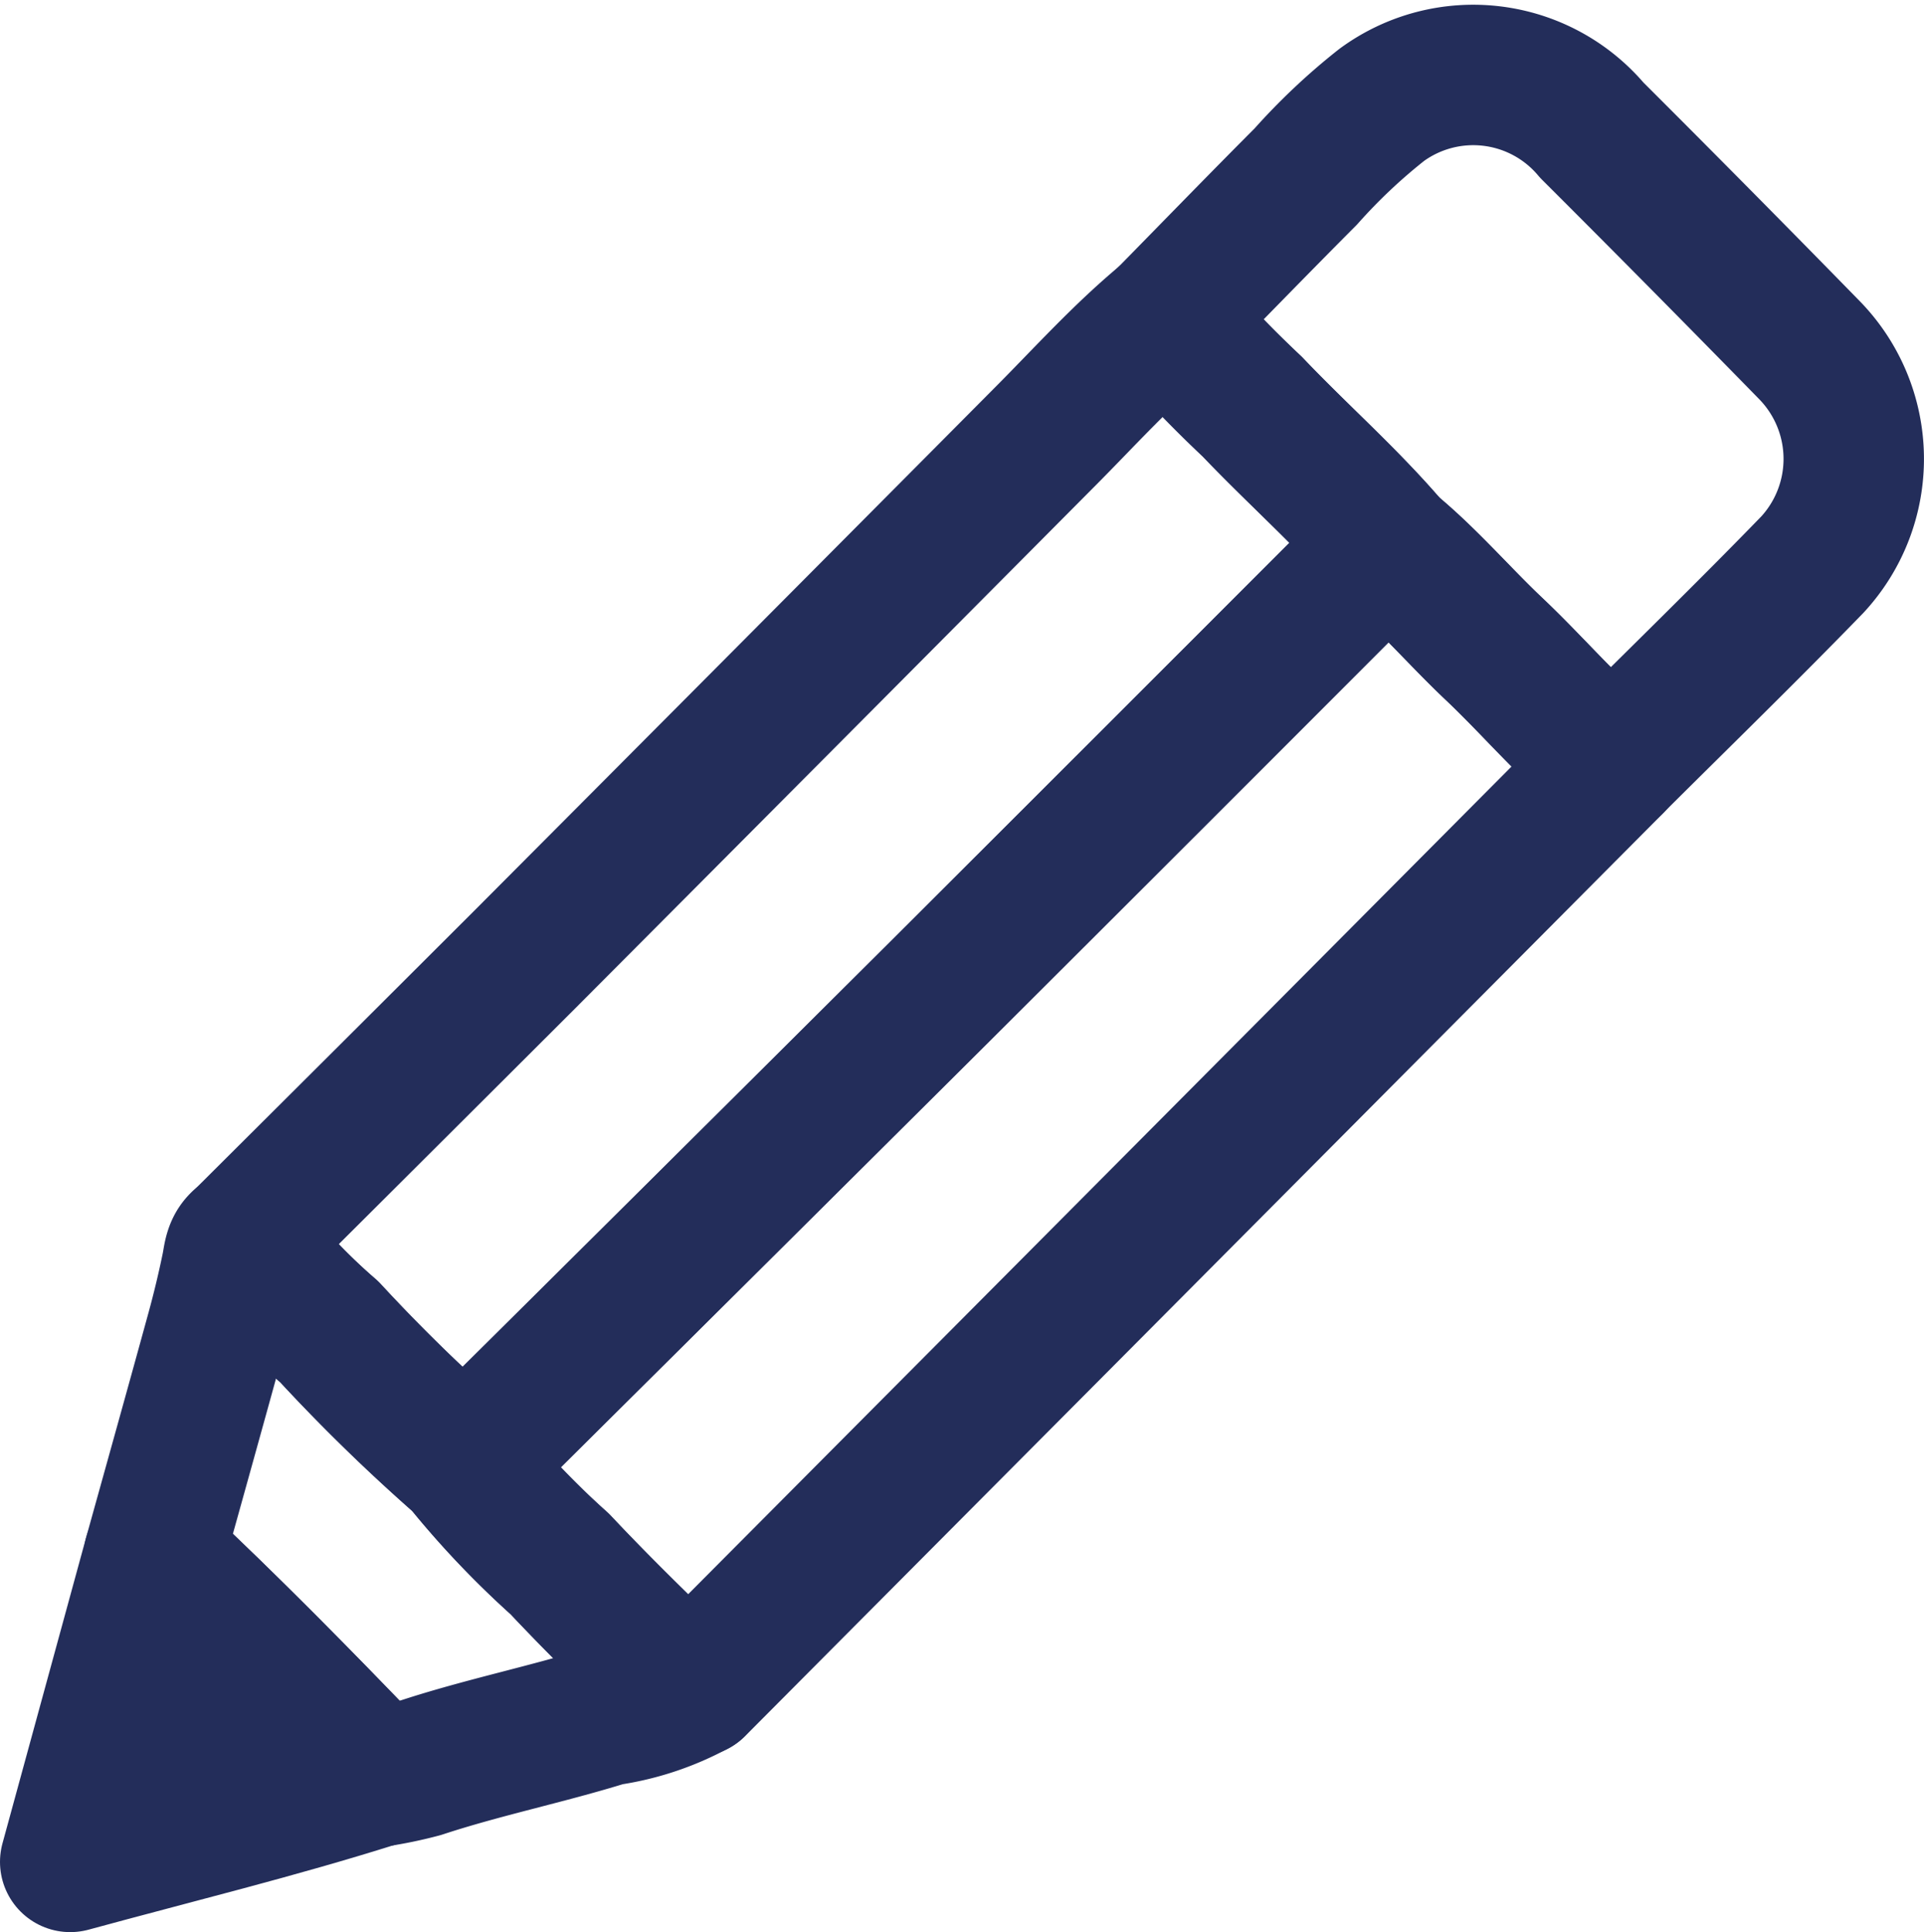
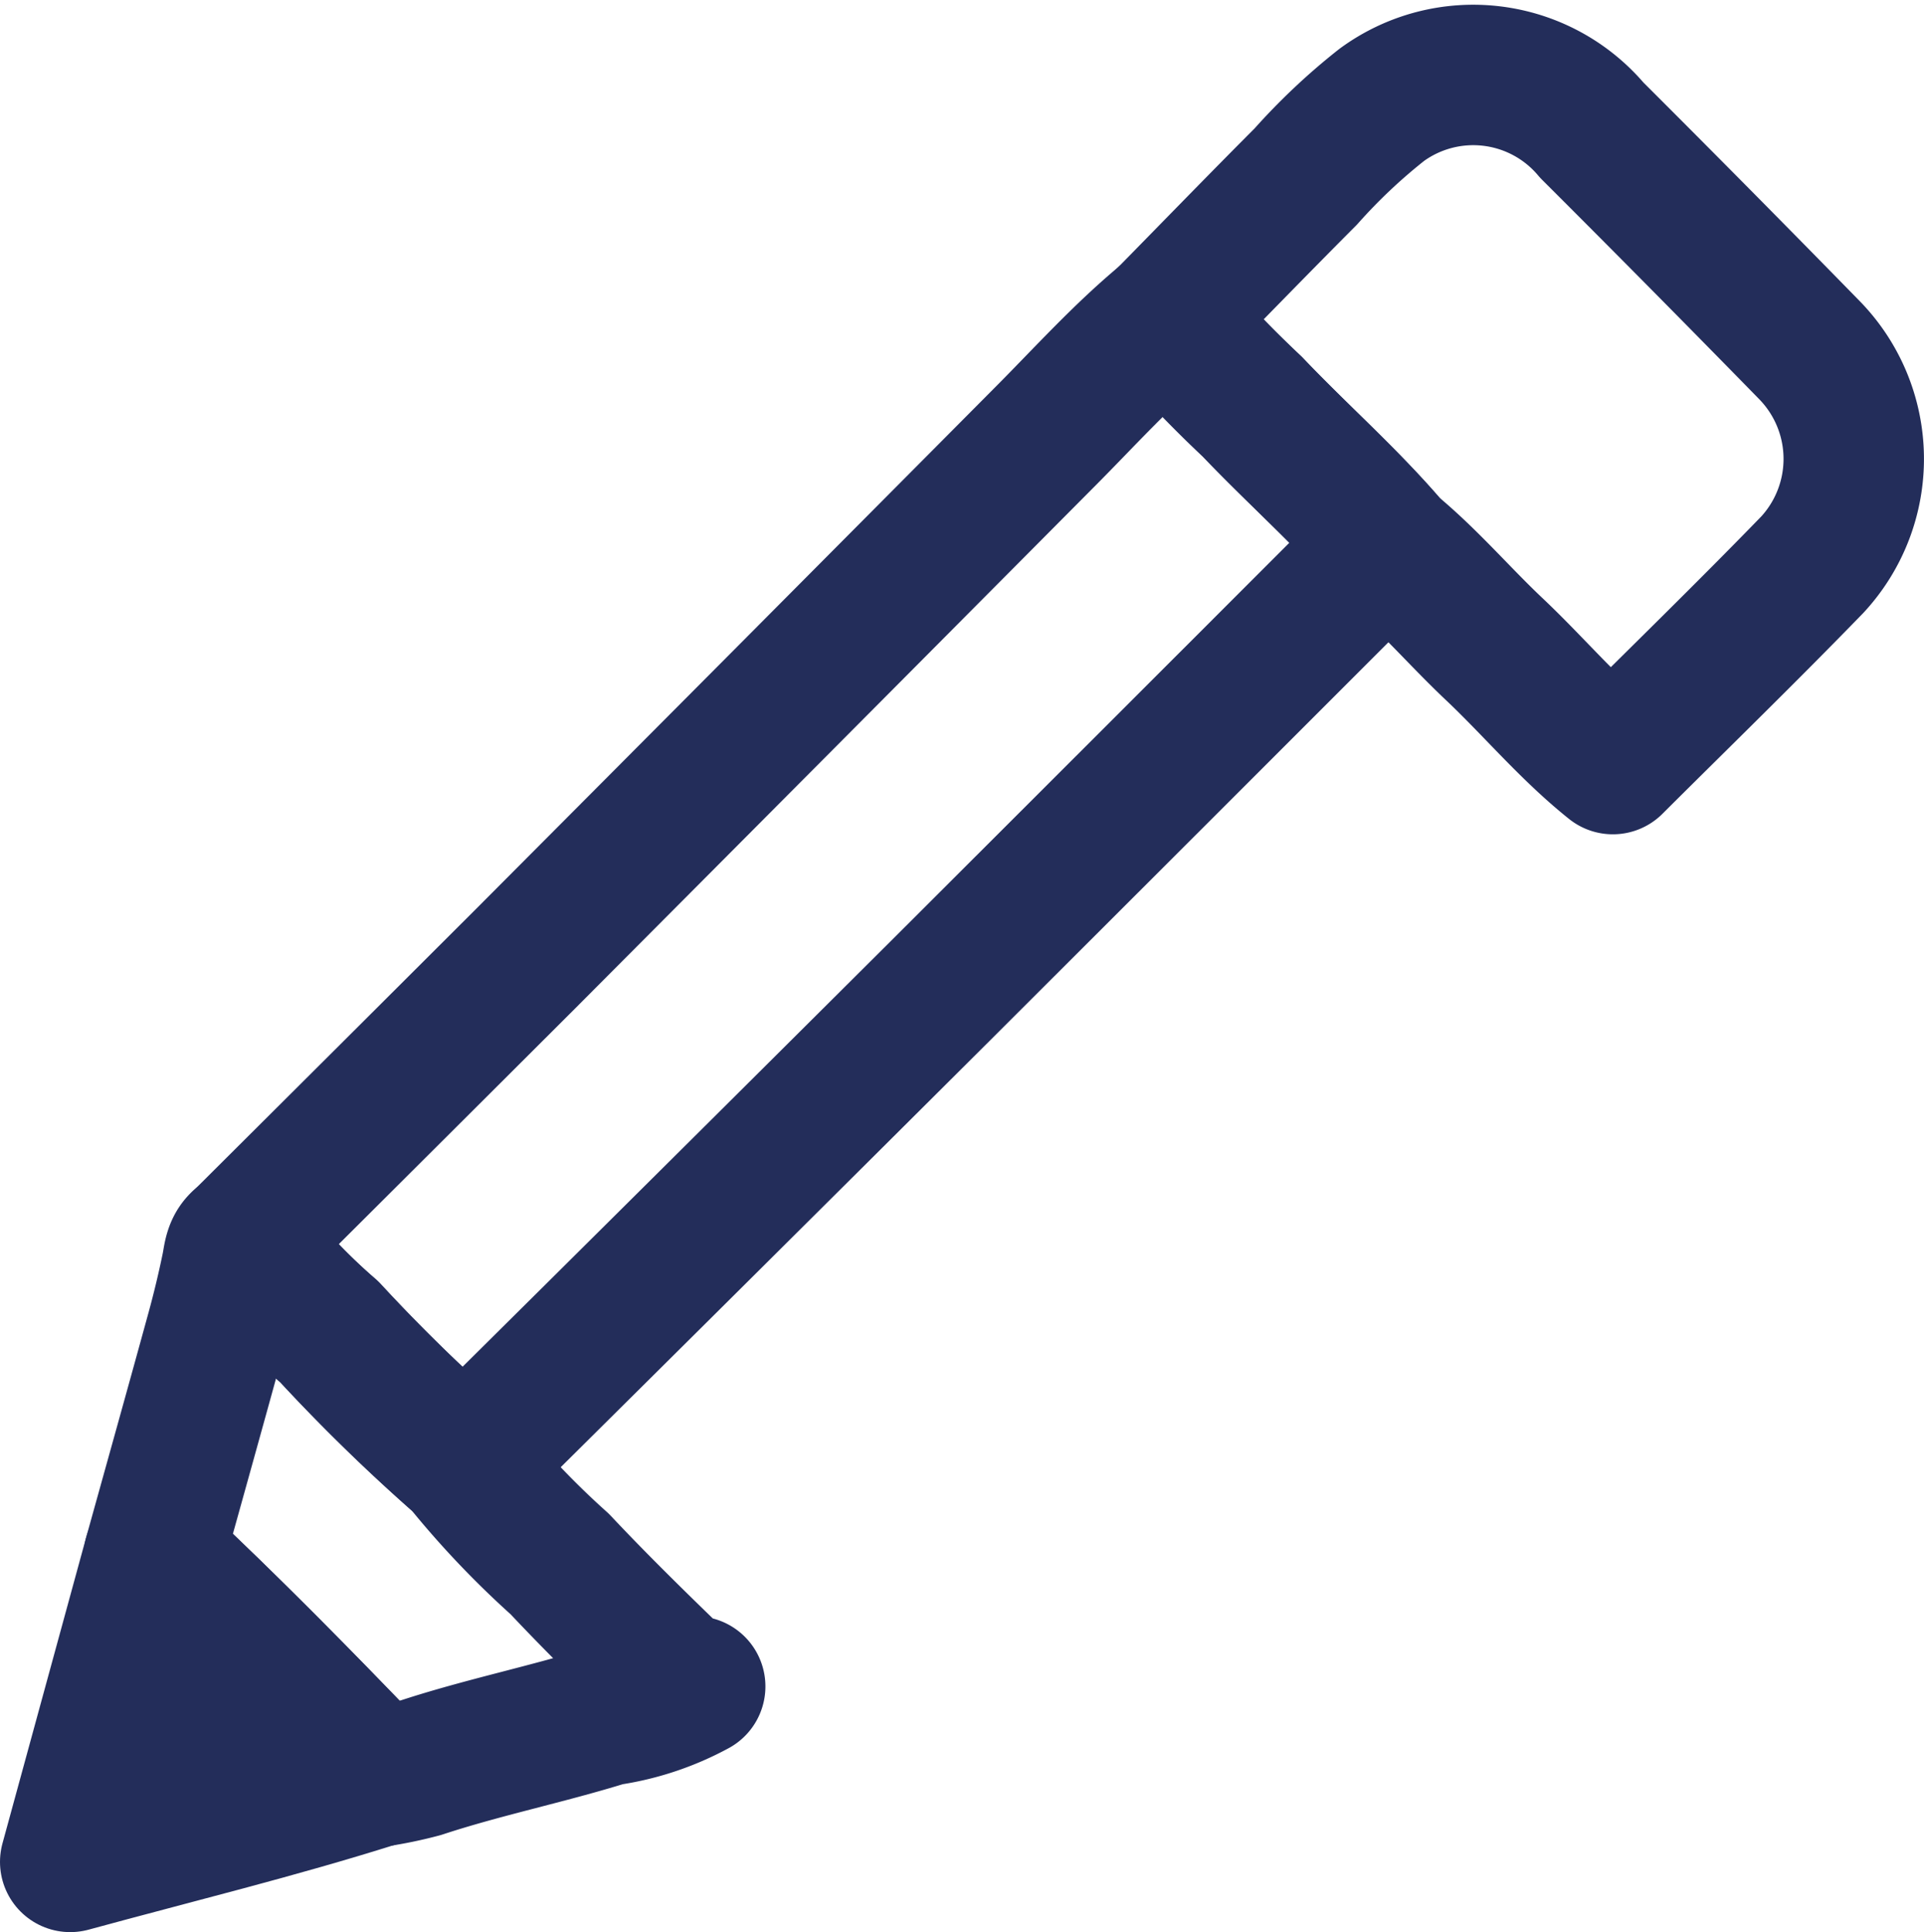
<svg xmlns="http://www.w3.org/2000/svg" width="41.104" height="41.272" viewBox="0 0 41.104 41.272">
  <g transform="translate(-34.936 -21.445)">
-     <path d="M79.438,49.876l-11,11.058-8.6,8.642c-.33.056-.5-.208-.679-.386-.751-.73-1.5-1.466-2.215-2.229a18.683,18.683,0,0,1-2.073-2.182,1.185,1.185,0,0,0,.453-.369q4.875-4.84,9.745-9.684,4.514-4.5,9.016-9.01a2.164,2.164,0,0,1,.6-.456c.8.66,1.476,1.456,2.23,2.168C77.763,48.232,78.518,49.14,79.438,49.876Z" transform="translate(-10.045 -12.107)" fill="none" stroke="#232d5a" stroke-linecap="round" stroke-linejoin="round" stroke-miterlimit="10" stroke-width="3" fill-rule="evenodd" />
    <path d="M69.062,39.369a2.17,2.17,0,0,0-.6.456q-4.506,4.508-9.016,9.01Q54.579,53.684,49.7,58.52a1.185,1.185,0,0,1-.453.369,37.745,37.745,0,0,1-2.85-2.777,12.962,12.962,0,0,1-1.839-1.955q3.014-3,6.026-6.007Q56.116,42.6,61.64,37.041c.873-.873,1.7-1.8,2.655-2.587a25.425,25.425,0,0,0,1.823,1.9C67.085,37.369,68.149,38.3,69.062,39.369Z" transform="translate(-4.427 -6.219)" fill="none" stroke="#232d5a" stroke-linecap="round" stroke-linejoin="round" stroke-miterlimit="10" stroke-width="3" fill-rule="evenodd" />
    <path d="M92.705,33.151c-.914-1.073-1.977-2-2.944-3.02a25.423,25.423,0,0,1-1.823-1.9c.988-1.006,1.97-2.018,2.965-3.016a12.672,12.672,0,0,1,1.623-1.53,3.309,3.309,0,0,1,4.488.542q2.336,2.331,4.643,4.691a3.326,3.326,0,0,1,.067,4.589c-1.4,1.443-2.838,2.841-4.261,4.259-.922-.736-1.677-1.644-2.529-2.45C94.182,34.607,93.509,33.811,92.705,33.151Z" transform="translate(-28.07)" fill="none" stroke="#232d5a" stroke-linecap="round" stroke-linejoin="round" stroke-miterlimit="10" stroke-width="3" fill-rule="evenodd" />
    <path d="M42.273,77.761a12.985,12.985,0,0,0,1.839,1.955,37.828,37.828,0,0,0,2.85,2.777,18.681,18.681,0,0,0,2.073,2.182c.717.763,1.464,1.5,2.215,2.229.184.179.349.443.679.386a5.606,5.606,0,0,1-1.881.622c-1.314.408-2.667.682-3.976,1.113a8.653,8.653,0,0,1-.968.2C43.56,87.619,42,86.026,40.365,84.5c.445-1.6.893-3.2,1.332-4.8q.186-.678.328-1.368C42.069,78.119,42.069,77.9,42.273,77.761Z" transform="translate(-2.141 -29.822)" fill="none" stroke="#232d5a" stroke-linecap="round" stroke-linejoin="round" stroke-miterlimit="10" stroke-width="3" fill-rule="evenodd" />
    <path d="M38.224,92.574c1.631,1.526,3.194,3.118,4.739,4.729-2.111.667-4.26,1.191-6.527,1.809C37.053,96.855,37.638,94.714,38.224,92.574Z" transform="translate(0 -37.896)" fill="#232d5a" stroke="#232d5a" stroke-linecap="round" stroke-linejoin="round" stroke-miterlimit="10" stroke-width="3" fill-rule="evenodd" />
  </g>
</svg>